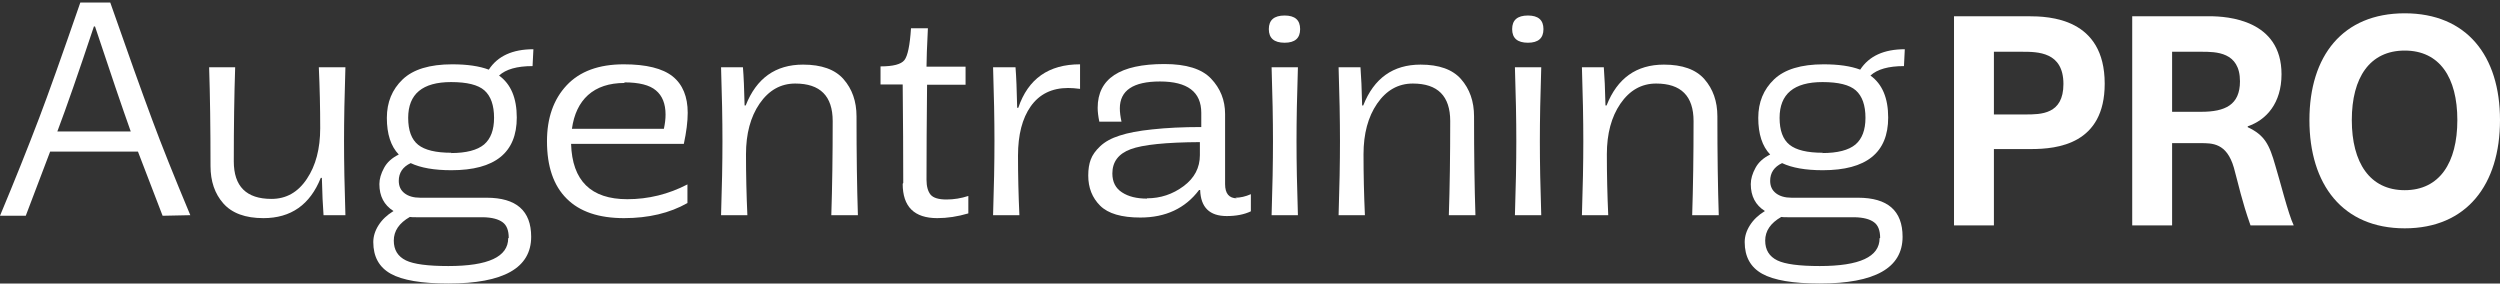
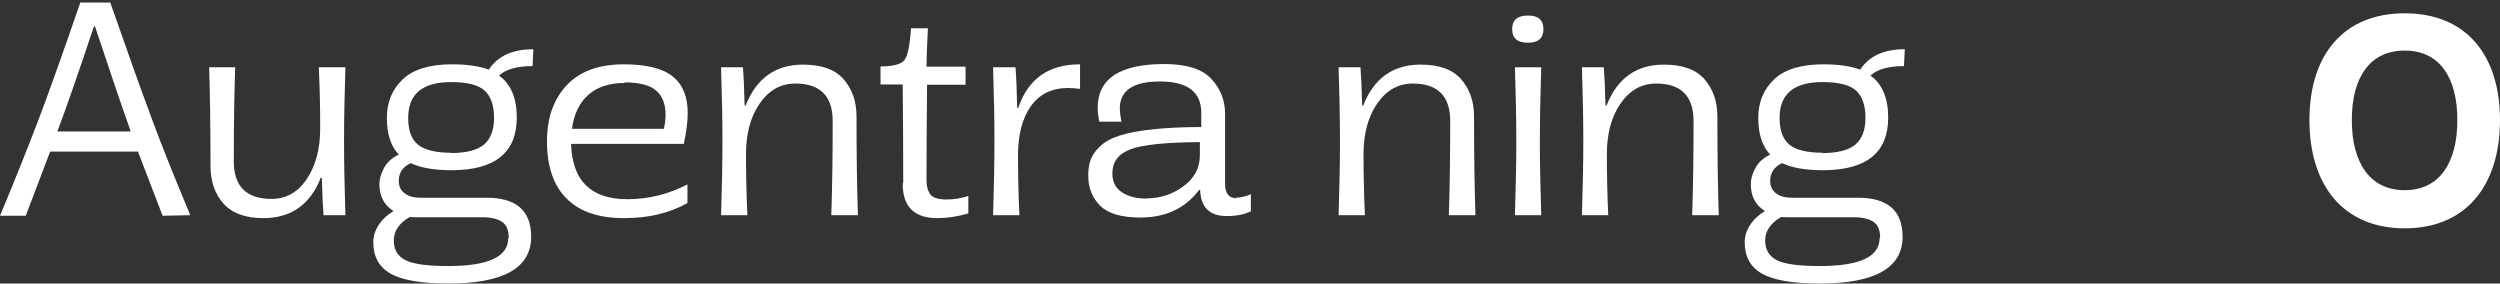
<svg xmlns="http://www.w3.org/2000/svg" width="194" height="22" viewBox="0 0 194 22" fill="none">
  <rect x="0" y="0" width="194" height="22" fill="#333333" stroke="none" />
  <path d="M14.768 16.698L12.618 16.743L10.705 11.763H3.891L1.999 16.743H5.34058e-05C1.132 14.035 2.15 11.495 3.052 9.123C3.74 7.317 4.801 4.341 6.234 0.194H8.555C9.902 4.05 10.992 7.096 11.823 9.33C12.525 11.227 13.507 13.683 14.768 16.698ZM4.45 10.202H10.146C9.501 8.396 8.577 5.68 7.373 2.054H7.287C6.112 5.588 5.166 8.304 4.45 10.202Z" fill="white" />
  <path d="M16.229 5.221H18.249C18.177 7.394 18.142 9.827 18.142 12.52C18.142 14.463 19.116 15.435 21.065 15.435C22.212 15.435 23.129 14.915 23.817 13.874C24.504 12.849 24.848 11.541 24.848 9.949C24.848 8.373 24.812 6.797 24.741 5.221H26.804C26.733 7.394 26.697 9.307 26.697 10.959C26.697 12.612 26.733 14.525 26.804 16.698H25.106C25.049 15.963 25.006 14.999 24.977 13.805H24.891C24.06 15.886 22.577 16.927 20.442 16.927C19.037 16.927 17.998 16.544 17.325 15.779C16.666 15.03 16.336 14.066 16.336 12.887C16.336 9.949 16.3 7.394 16.229 5.221Z" fill="white" />
  <path d="M41.392 3.821L41.327 5.129C40.123 5.129 39.256 5.374 38.726 5.864C39.643 6.522 40.102 7.608 40.102 9.123C40.102 11.847 38.411 13.209 35.029 13.209C33.696 13.209 32.643 13.025 31.869 12.658C31.253 12.948 30.945 13.408 30.945 14.035C30.945 14.448 31.095 14.769 31.396 14.999C31.697 15.229 32.098 15.343 32.6 15.343H37.759C40.066 15.343 41.219 16.353 41.219 18.373C41.219 20.791 39.077 22 34.792 22C32.714 22 31.224 21.747 30.321 21.242C29.418 20.737 28.967 19.919 28.967 18.786C28.967 18.342 29.103 17.906 29.375 17.478C29.648 17.049 30.035 16.682 30.536 16.376C29.805 15.917 29.44 15.221 29.44 14.287C29.44 13.89 29.562 13.469 29.805 13.025C30.035 12.597 30.414 12.252 30.945 11.992C30.328 11.35 30.02 10.401 30.02 9.146C30.02 7.937 30.429 6.942 31.245 6.162C32.062 5.382 33.345 4.991 35.093 4.991C36.254 4.991 37.2 5.129 37.931 5.405C38.618 4.349 39.772 3.821 41.392 3.821ZM35.029 11.854L34.986 11.877C36.175 11.877 37.035 11.655 37.565 11.212C38.081 10.768 38.339 10.079 38.339 9.146C38.339 8.167 38.088 7.455 37.587 7.011C37.099 6.583 36.24 6.369 35.007 6.369C32.786 6.369 31.675 7.294 31.675 9.146C31.675 10.125 31.933 10.822 32.449 11.235C32.965 11.648 33.825 11.854 35.029 11.854ZM39.435 18.488L39.478 18.465C39.478 17.883 39.321 17.478 39.005 17.248C38.676 17.003 38.174 16.873 37.501 16.858H32.32C32.048 16.858 31.876 16.851 31.804 16.835C30.973 17.31 30.558 17.922 30.558 18.671C30.558 19.391 30.873 19.903 31.503 20.209C32.105 20.5 33.202 20.645 34.792 20.645C37.888 20.645 39.435 19.926 39.435 18.488Z" fill="white" />
  <path d="M53.065 11.166H44.316C44.402 14.027 45.857 15.458 48.68 15.458C50.314 15.458 51.869 15.075 53.345 14.31V15.756C51.969 16.537 50.328 16.927 48.422 16.927C46.459 16.927 44.976 16.422 43.972 15.412C42.955 14.402 42.446 12.918 42.446 10.959C42.446 9.154 42.955 7.708 43.972 6.621C44.99 5.535 46.466 4.991 48.401 4.991C50.149 4.991 51.417 5.305 52.205 5.933C52.979 6.56 53.366 7.501 53.366 8.756C53.366 9.429 53.266 10.232 53.065 11.166ZM48.444 6.392L48.465 6.438C47.276 6.438 46.33 6.751 45.628 7.379C44.954 7.991 44.539 8.863 44.381 9.995H51.517C51.603 9.597 51.647 9.23 51.647 8.893C51.647 8.052 51.396 7.425 50.894 7.011C50.407 6.598 49.59 6.392 48.444 6.392Z" fill="white" />
  <path d="M66.573 16.698H64.51C64.581 14.525 64.617 12.092 64.617 9.398C64.617 7.455 63.65 6.483 61.715 6.483C60.583 6.483 59.659 7.004 58.942 8.044C58.24 9.069 57.889 10.378 57.889 11.969C57.889 13.545 57.925 15.121 57.996 16.698H55.954C56.026 14.525 56.062 12.612 56.062 10.959C56.062 9.307 56.026 7.394 55.954 5.221H57.652C57.71 5.925 57.753 6.912 57.781 8.182H57.867C58.699 6.07 60.182 5.014 62.317 5.014C63.75 5.014 64.796 5.389 65.455 6.139C66.129 6.904 66.466 7.868 66.466 9.031C66.466 11.969 66.501 14.525 66.573 16.698Z" fill="white" />
  <path d="M70.049 14.264L70.092 14.196C70.092 11.946 70.078 9.398 70.049 6.552H68.329V5.152C69.304 5.152 69.92 4.992 70.178 4.67C70.436 4.349 70.608 3.523 70.694 2.191H72.005C71.933 3.645 71.897 4.64 71.897 5.175H74.928V6.575H71.941C71.912 9.421 71.897 11.877 71.897 13.943C71.897 14.463 72.005 14.854 72.22 15.114C72.435 15.359 72.843 15.481 73.445 15.481C74.019 15.481 74.585 15.389 75.143 15.206V16.56C74.312 16.805 73.51 16.927 72.736 16.927C70.945 16.927 70.049 16.04 70.049 14.264Z" fill="white" />
  <path d="M77.063 5.221H78.804C78.861 5.925 78.904 6.973 78.933 8.366H79.019C79.778 6.116 81.376 4.991 83.812 4.991V6.897C83.468 6.851 83.16 6.828 82.888 6.828C81.627 6.828 80.659 7.302 79.986 8.251C79.327 9.184 78.997 10.462 78.997 12.084C78.997 13.584 79.033 15.121 79.105 16.698H77.063C77.134 14.525 77.17 12.612 77.17 10.959C77.17 9.307 77.134 7.394 77.063 5.221Z" fill="white" />
  <path d="M95.992 15.389L95.863 15.343C96.25 15.343 96.651 15.251 97.067 15.068V16.399C96.551 16.644 95.927 16.766 95.196 16.766C93.864 16.766 93.176 16.093 93.133 14.746H93.047C91.972 16.17 90.453 16.881 88.49 16.881C87.028 16.881 85.989 16.575 85.373 15.963C84.757 15.351 84.448 14.57 84.448 13.622C84.448 13.132 84.513 12.719 84.642 12.382C84.771 12.03 85.015 11.686 85.373 11.35C85.746 10.998 86.247 10.722 86.878 10.523C87.522 10.309 88.368 10.148 89.414 10.041C90.532 9.919 91.8 9.858 93.219 9.858V8.756C93.219 7.134 92.151 6.323 90.016 6.323C87.938 6.323 86.899 7.019 86.899 8.411C86.899 8.702 86.942 9.047 87.028 9.444H85.308C85.222 9.031 85.179 8.672 85.179 8.366C85.179 6.101 86.906 4.969 90.36 4.969C92.051 4.969 93.255 5.343 93.971 6.093C94.702 6.858 95.067 7.776 95.067 8.848V14.287C95.067 15.022 95.376 15.389 95.992 15.389ZM89.006 15.412V15.389C90.052 15.389 90.998 15.075 91.843 14.448C92.689 13.821 93.111 13.017 93.111 12.038V11.028C90.475 11.043 88.683 11.227 87.737 11.579C86.792 11.931 86.319 12.558 86.319 13.461C86.319 14.119 86.57 14.609 87.071 14.93C87.558 15.251 88.203 15.412 89.006 15.412Z" fill="white" />
-   <path d="M99.686 3.316C98.869 3.316 98.461 2.964 98.461 2.26C98.461 1.556 98.869 1.204 99.686 1.204C100.489 1.204 100.89 1.556 100.89 2.26C100.89 2.964 100.489 3.316 99.686 3.316ZM100.718 5.221C100.646 7.394 100.61 9.307 100.61 10.959C100.61 12.612 100.646 14.525 100.718 16.698H98.676C98.747 14.525 98.783 12.612 98.783 10.959C98.783 9.307 98.747 7.394 98.676 5.221H100.718Z" fill="white" />
  <path d="M114.494 16.698H112.43C112.502 14.525 112.537 12.092 112.537 9.398C112.537 7.455 111.57 6.483 109.636 6.483C108.503 6.483 107.579 7.004 106.863 8.044C106.16 9.069 105.809 10.378 105.809 11.969C105.809 13.545 105.845 15.121 105.917 16.698H103.875C103.946 14.525 103.982 12.612 103.982 10.959C103.982 9.307 103.946 7.394 103.875 5.221H105.573C105.63 5.925 105.673 6.912 105.702 8.182H105.788C106.619 6.07 108.102 5.014 110.237 5.014C111.67 5.014 112.717 5.389 113.376 6.139C114.049 6.904 114.386 7.868 114.386 9.031C114.386 11.969 114.422 14.525 114.494 16.698Z" fill="white" />
  <path d="M118.569 3.316C117.752 3.316 117.343 2.964 117.343 2.26C117.343 1.556 117.752 1.204 118.569 1.204C119.371 1.204 119.772 1.556 119.772 2.26C119.772 2.964 119.371 3.316 118.569 3.316ZM119.601 5.221C119.529 7.394 119.493 9.307 119.493 10.959C119.493 12.612 119.529 14.525 119.601 16.698H117.558C117.63 14.525 117.666 12.612 117.666 10.959C117.666 9.307 117.63 7.394 117.558 5.221H119.601Z" fill="white" />
  <path d="M133.376 16.698H131.313C131.384 14.525 131.42 12.092 131.42 9.398C131.42 7.455 130.453 6.483 128.518 6.483C127.386 6.483 126.462 7.004 125.745 8.044C125.043 9.069 124.692 10.378 124.692 11.969C124.692 13.545 124.728 15.121 124.799 16.698H122.757C122.829 14.525 122.865 12.612 122.865 10.959C122.865 9.307 122.829 7.394 122.757 5.221H124.456C124.513 5.925 124.556 6.912 124.585 8.182H124.671C125.502 6.07 126.985 5.014 129.12 5.014C130.553 5.014 131.599 5.389 132.259 6.139C132.932 6.904 133.269 7.868 133.269 9.031C133.269 11.969 133.305 14.525 133.376 16.698Z" fill="white" />
  <path d="M147.812 3.821L147.748 5.129C146.544 5.129 145.677 5.374 145.147 5.864C146.064 6.522 146.523 7.608 146.523 9.123C146.523 11.847 144.832 13.209 141.45 13.209C140.117 13.209 139.064 13.025 138.29 12.658C137.674 12.948 137.365 13.408 137.365 14.035C137.365 14.448 137.516 14.769 137.817 14.999C138.118 15.229 138.519 15.343 139.021 15.343H144.18C146.487 15.343 147.64 16.353 147.64 18.373C147.64 20.791 145.498 22 141.213 22C139.135 22 137.645 21.747 136.742 21.242C135.839 20.737 135.388 19.919 135.388 18.786C135.388 18.342 135.524 17.906 135.796 17.478C136.069 17.049 136.455 16.682 136.957 16.376C136.226 15.917 135.861 15.221 135.861 14.287C135.861 13.89 135.983 13.469 136.226 13.025C136.455 12.597 136.835 12.252 137.365 11.992C136.749 11.35 136.441 10.401 136.441 9.146C136.441 7.937 136.85 6.942 137.666 6.162C138.483 5.382 139.766 4.991 141.514 4.991C142.675 4.991 143.621 5.129 144.352 5.405C145.039 4.349 146.193 3.821 147.812 3.821ZM141.45 11.854L141.407 11.877C142.596 11.877 143.456 11.655 143.986 11.212C144.502 10.768 144.76 10.079 144.76 9.146C144.76 8.167 144.509 7.455 144.008 7.011C143.52 6.583 142.661 6.369 141.428 6.369C139.207 6.369 138.096 7.294 138.096 9.146C138.096 10.125 138.354 10.822 138.87 11.235C139.386 11.648 140.246 11.854 141.45 11.854ZM145.856 18.488L145.899 18.465C145.899 17.883 145.742 17.478 145.426 17.248C145.097 17.003 144.595 16.873 143.922 16.858H138.741C138.469 16.858 138.297 16.851 138.225 16.835C137.394 17.31 136.979 17.922 136.979 18.671C136.979 19.391 137.294 19.903 137.924 20.209C138.526 20.5 139.622 20.645 141.213 20.645C144.309 20.645 145.856 19.926 145.856 18.488Z" fill="white" />
-   <path d="M151.631 17.489V1.261H157.392C159.026 1.261 163.325 1.399 163.325 6.495C163.325 11.177 159.671 11.567 157.607 11.567H154.727V17.489H151.631ZM154.727 8.882H157.156C158.381 8.882 160.122 8.882 160.122 6.517C160.122 4.016 158.123 4.016 156.898 4.016H154.727V8.882Z" fill="white" />
-   <path d="M174.639 17.489C173.951 15.538 173.736 14.413 173.349 13.013C172.79 11.085 171.672 11.108 170.748 11.108H168.555V17.489H165.46V1.261H171.457C172.854 1.261 177.046 1.537 177.046 5.76C177.046 8.009 175.864 9.318 174.424 9.8V9.869C175.735 10.488 176.1 11.2 176.573 12.875C176.917 13.977 177.562 16.594 177.992 17.489H174.639ZM168.555 8.675H170.812C172.661 8.675 173.822 8.147 173.822 6.311C173.822 4.016 171.952 4.016 170.834 4.016H168.555V8.675Z" fill="white" />
  <path d="M186.606 17.718C181.79 17.718 179.211 14.322 179.211 9.318C179.211 4.337 181.79 1.032 186.606 1.032C191.421 1.032 194 4.337 194 9.318C194 14.322 191.421 17.718 186.606 17.718ZM182.5 9.318C182.5 12.623 183.897 14.758 186.606 14.758C189.314 14.758 190.69 12.623 190.69 9.318C190.69 6.013 189.314 3.924 186.606 3.924C183.897 3.924 182.5 6.013 182.5 9.318Z" fill="white" />
</svg>